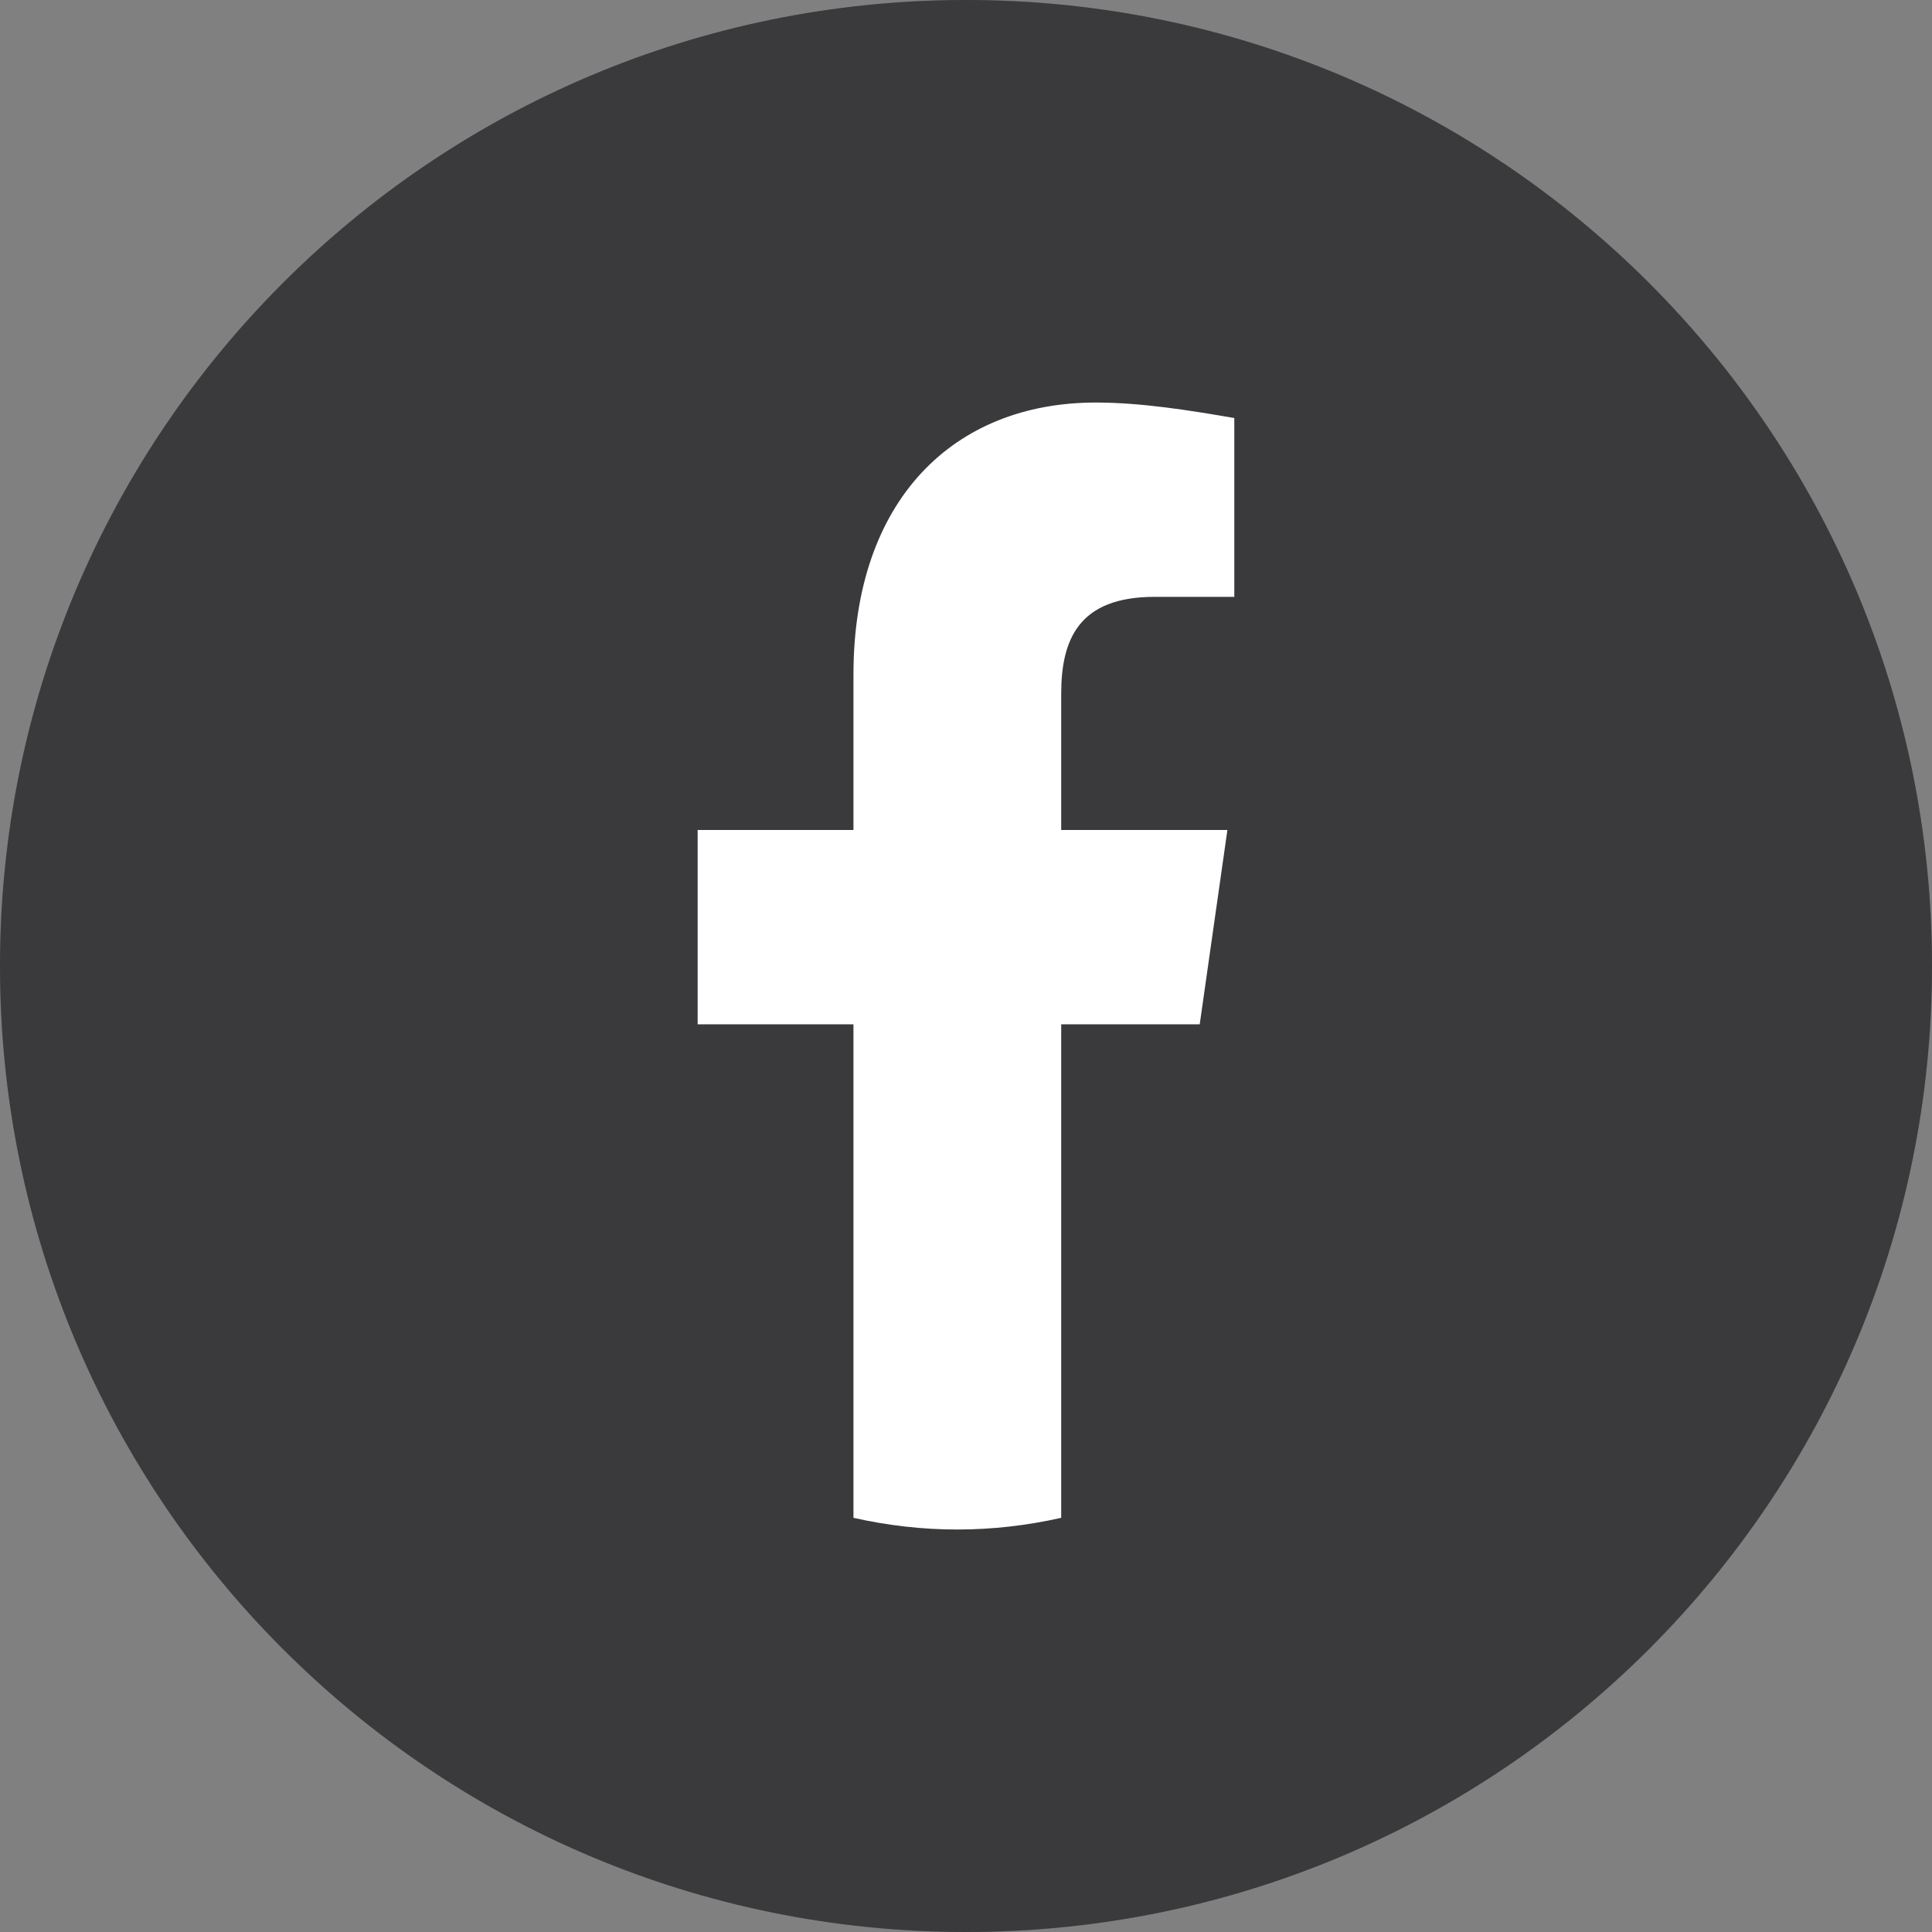
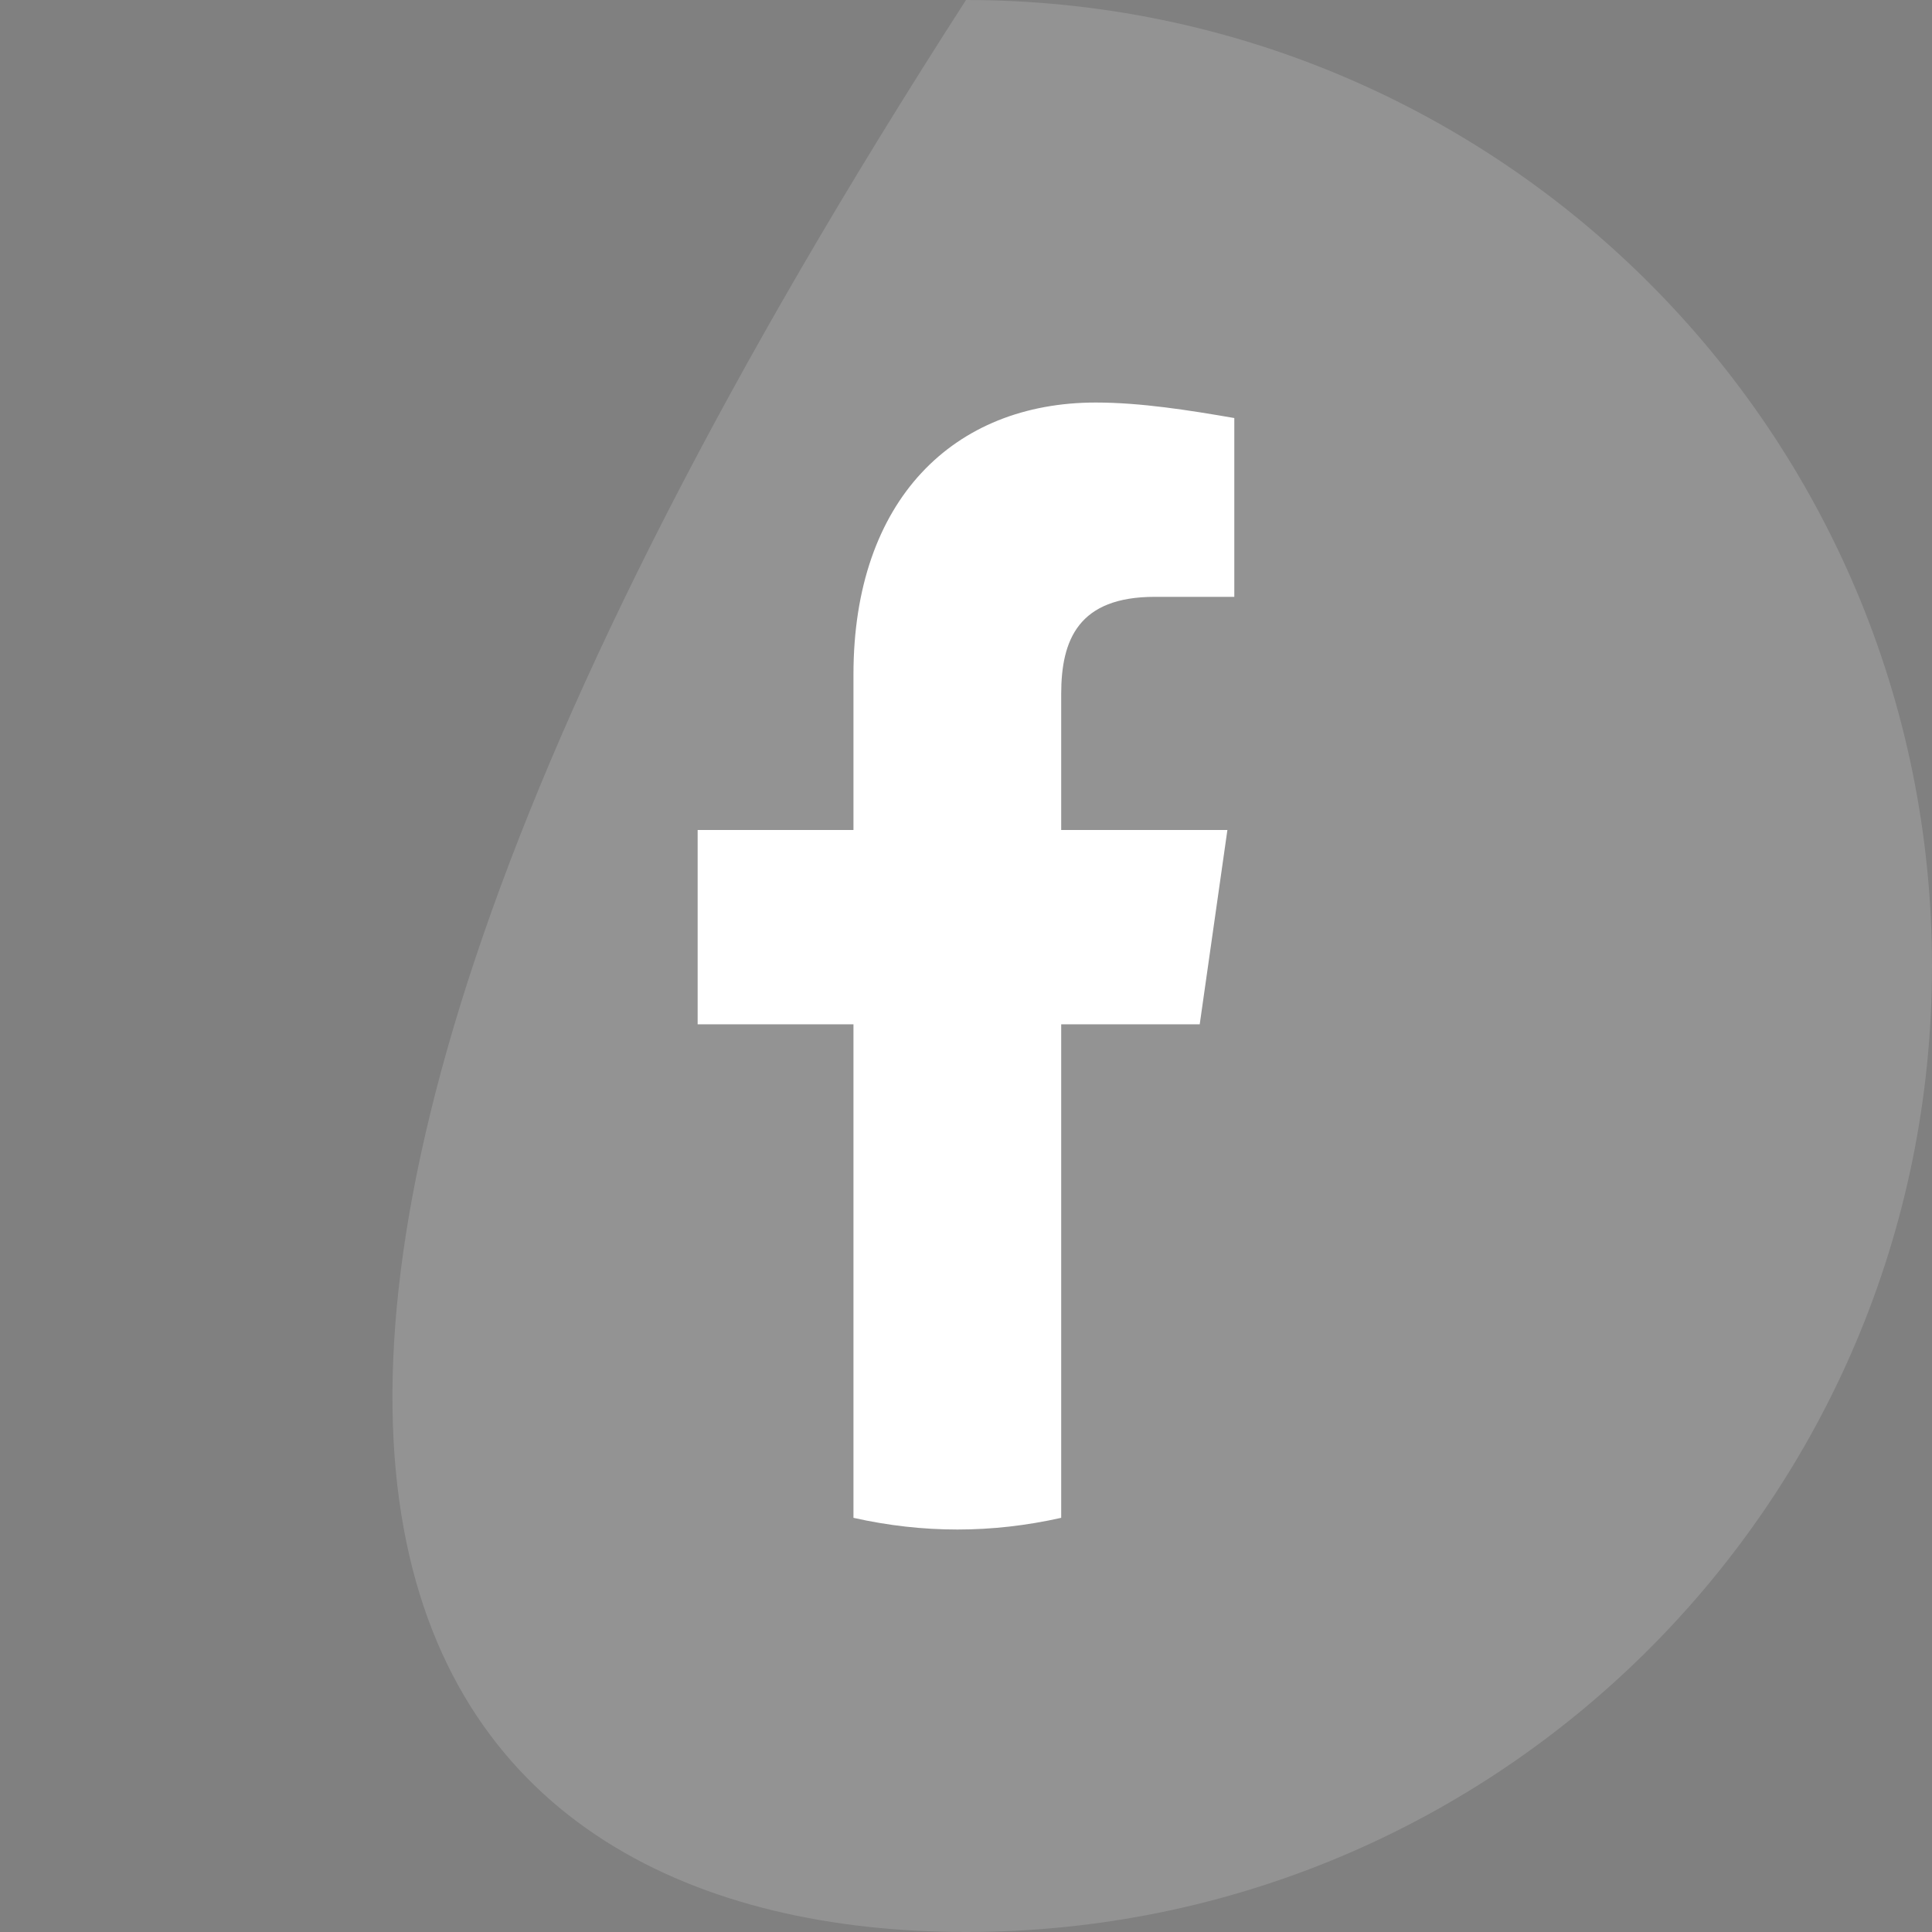
<svg xmlns="http://www.w3.org/2000/svg" width="40" height="40" viewBox="0 0 40 40" fill="none">
  <rect x="0" y="0" width="40" height="40" fill="#808080" stroke="none" />
-   <path d="M20 40C31.046 40 40 31.046 40 20C40 8.954 31.046 0 20 0C8.954 0 0 8.954 0 20C0 31.046 8.954 40 20 40Z" fill="#18181B" />
-   <path d="M20 40C31.046 40 40 31.046 40 20C40 8.954 31.046 0 20 0C8.954 0 0 8.954 0 20C0 31.046 8.954 40 20 40Z" fill="white" fill-opacity="0.15" />
+   <path d="M20 40C31.046 40 40 31.046 40 20C40 8.954 31.046 0 20 0C0 31.046 8.954 40 20 40Z" fill="white" fill-opacity="0.15" />
  <path d="M24.839 21.207L25.412 17.184H21.971V14.368C21.971 13.242 22.33 12.357 23.907 12.357H25.555V8.655C24.623 8.494 23.62 8.334 22.688 8.334C19.749 8.334 17.67 10.345 17.67 13.966V17.184H14.444V21.207H17.67V31.425C18.387 31.586 19.104 31.667 19.821 31.667C20.538 31.667 21.254 31.586 21.971 31.425V21.207H24.839Z" fill="white" />
</svg>